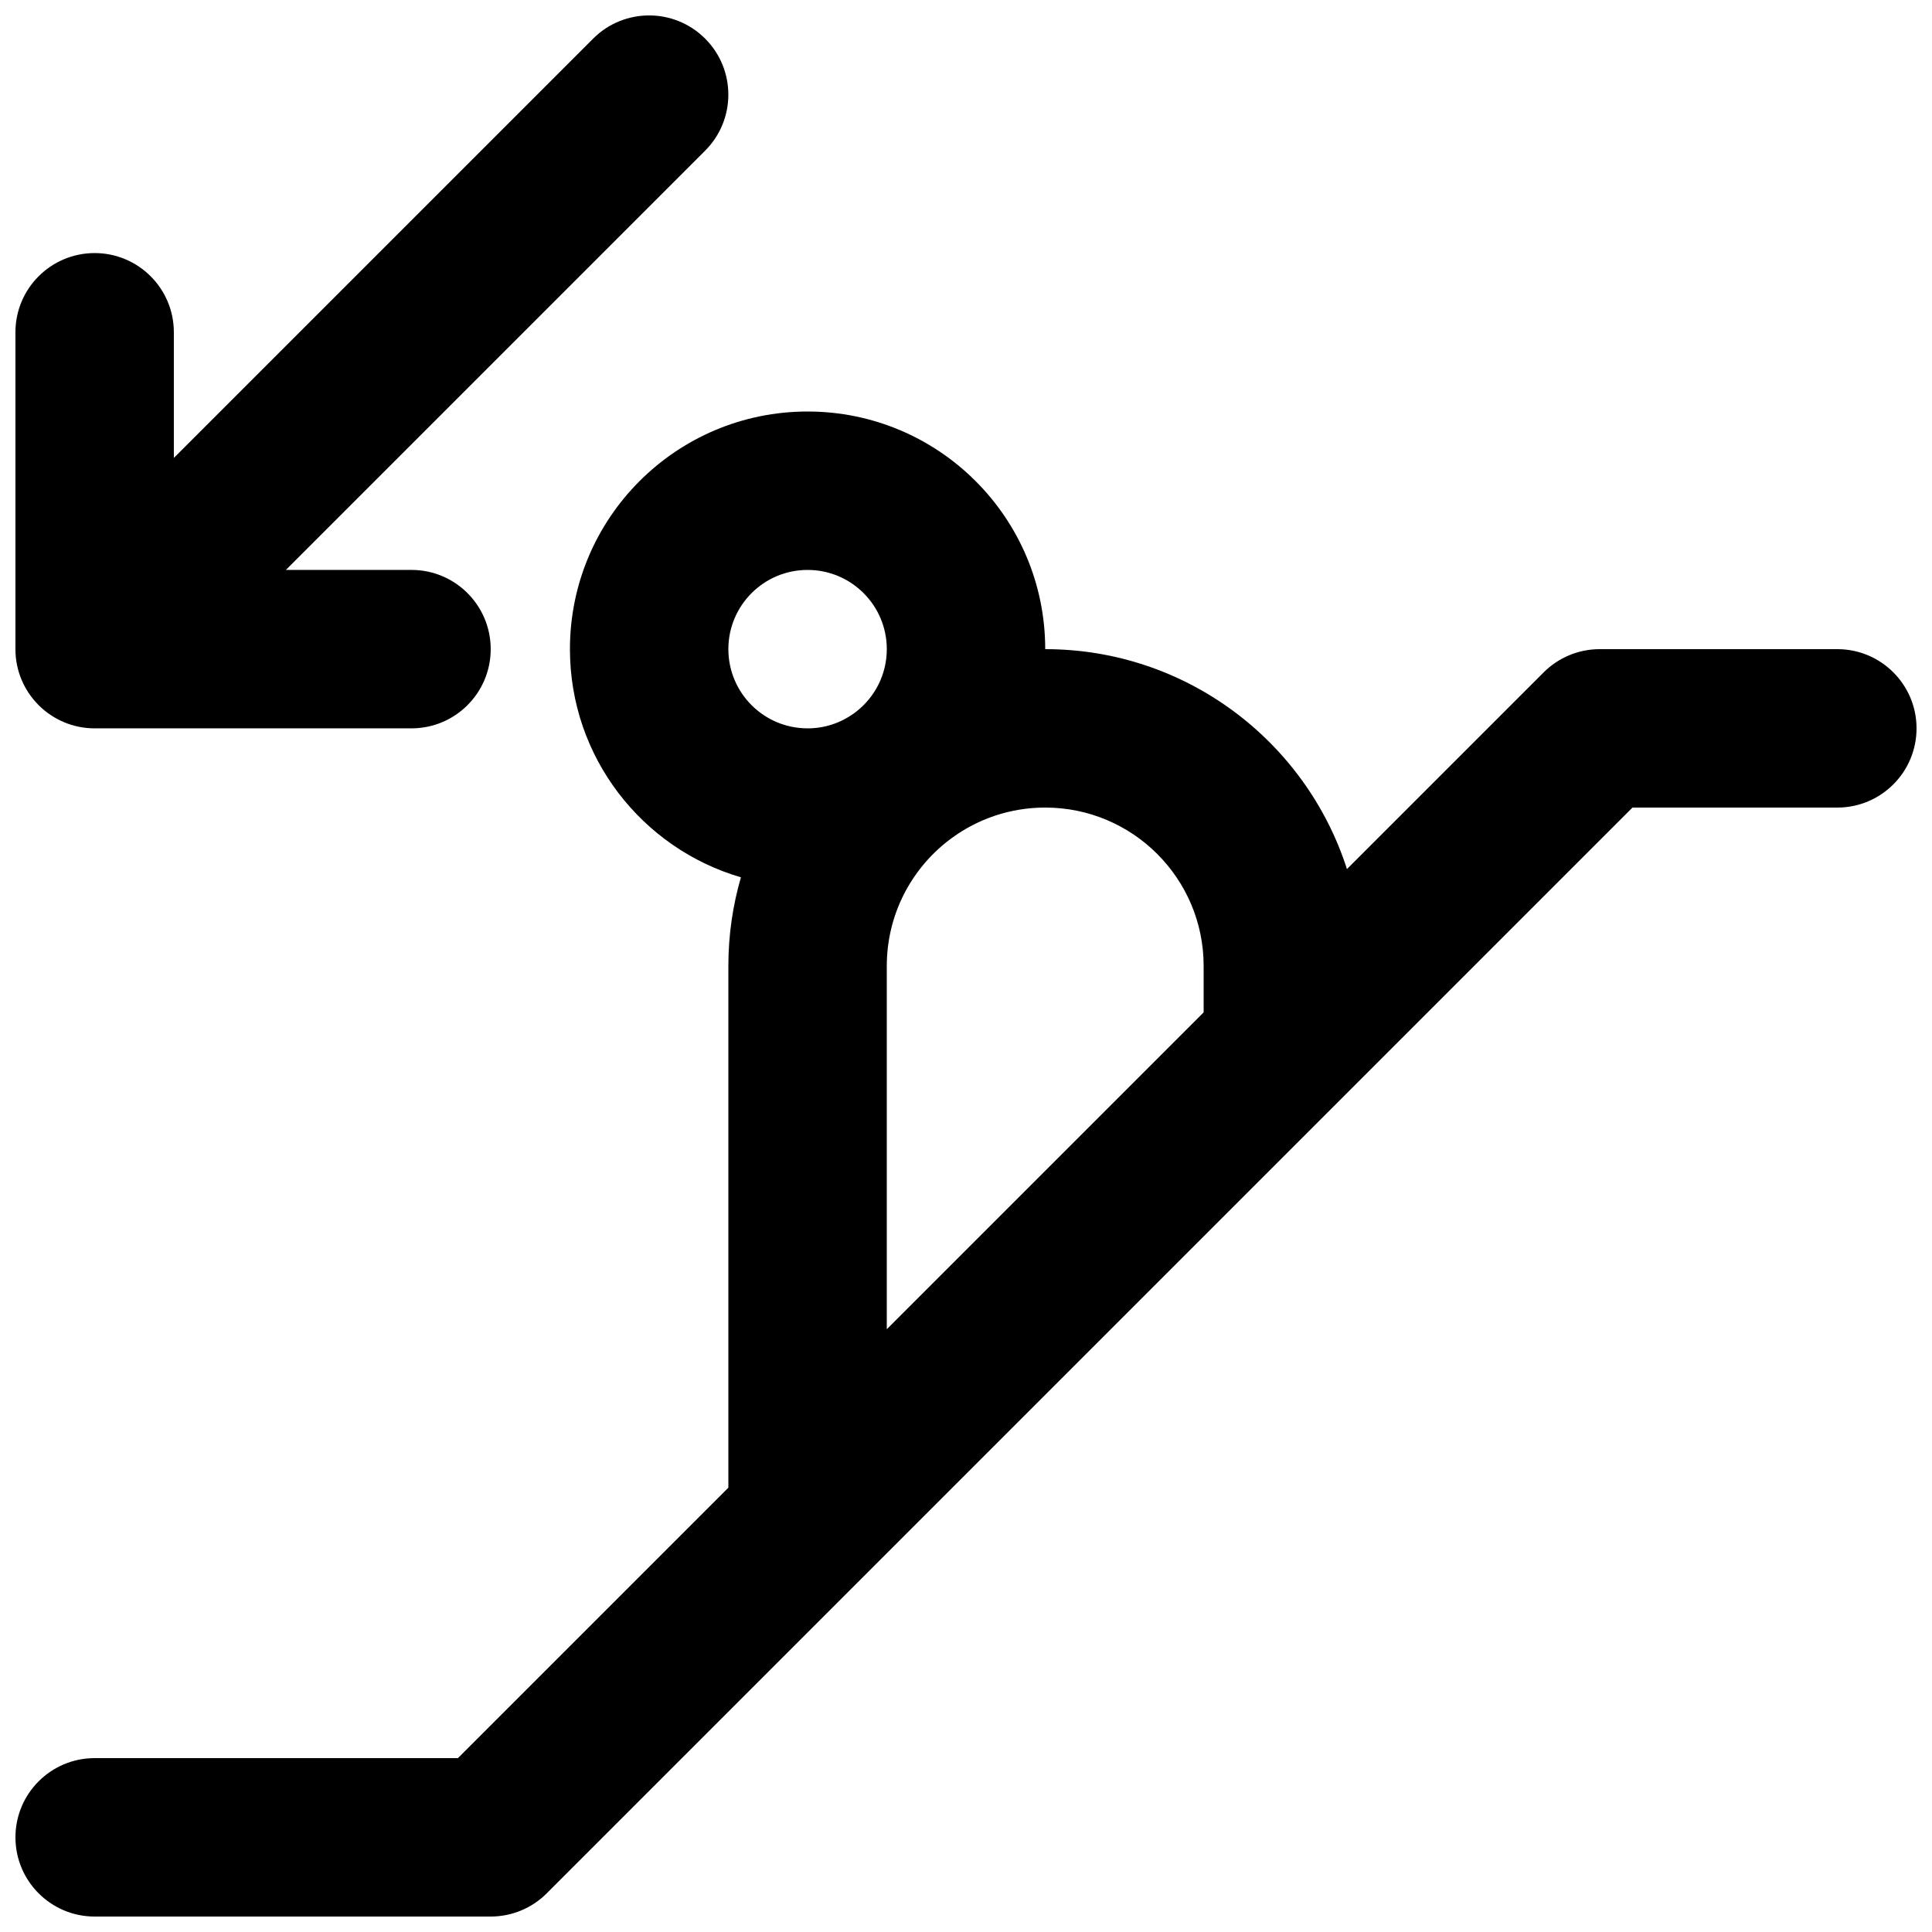
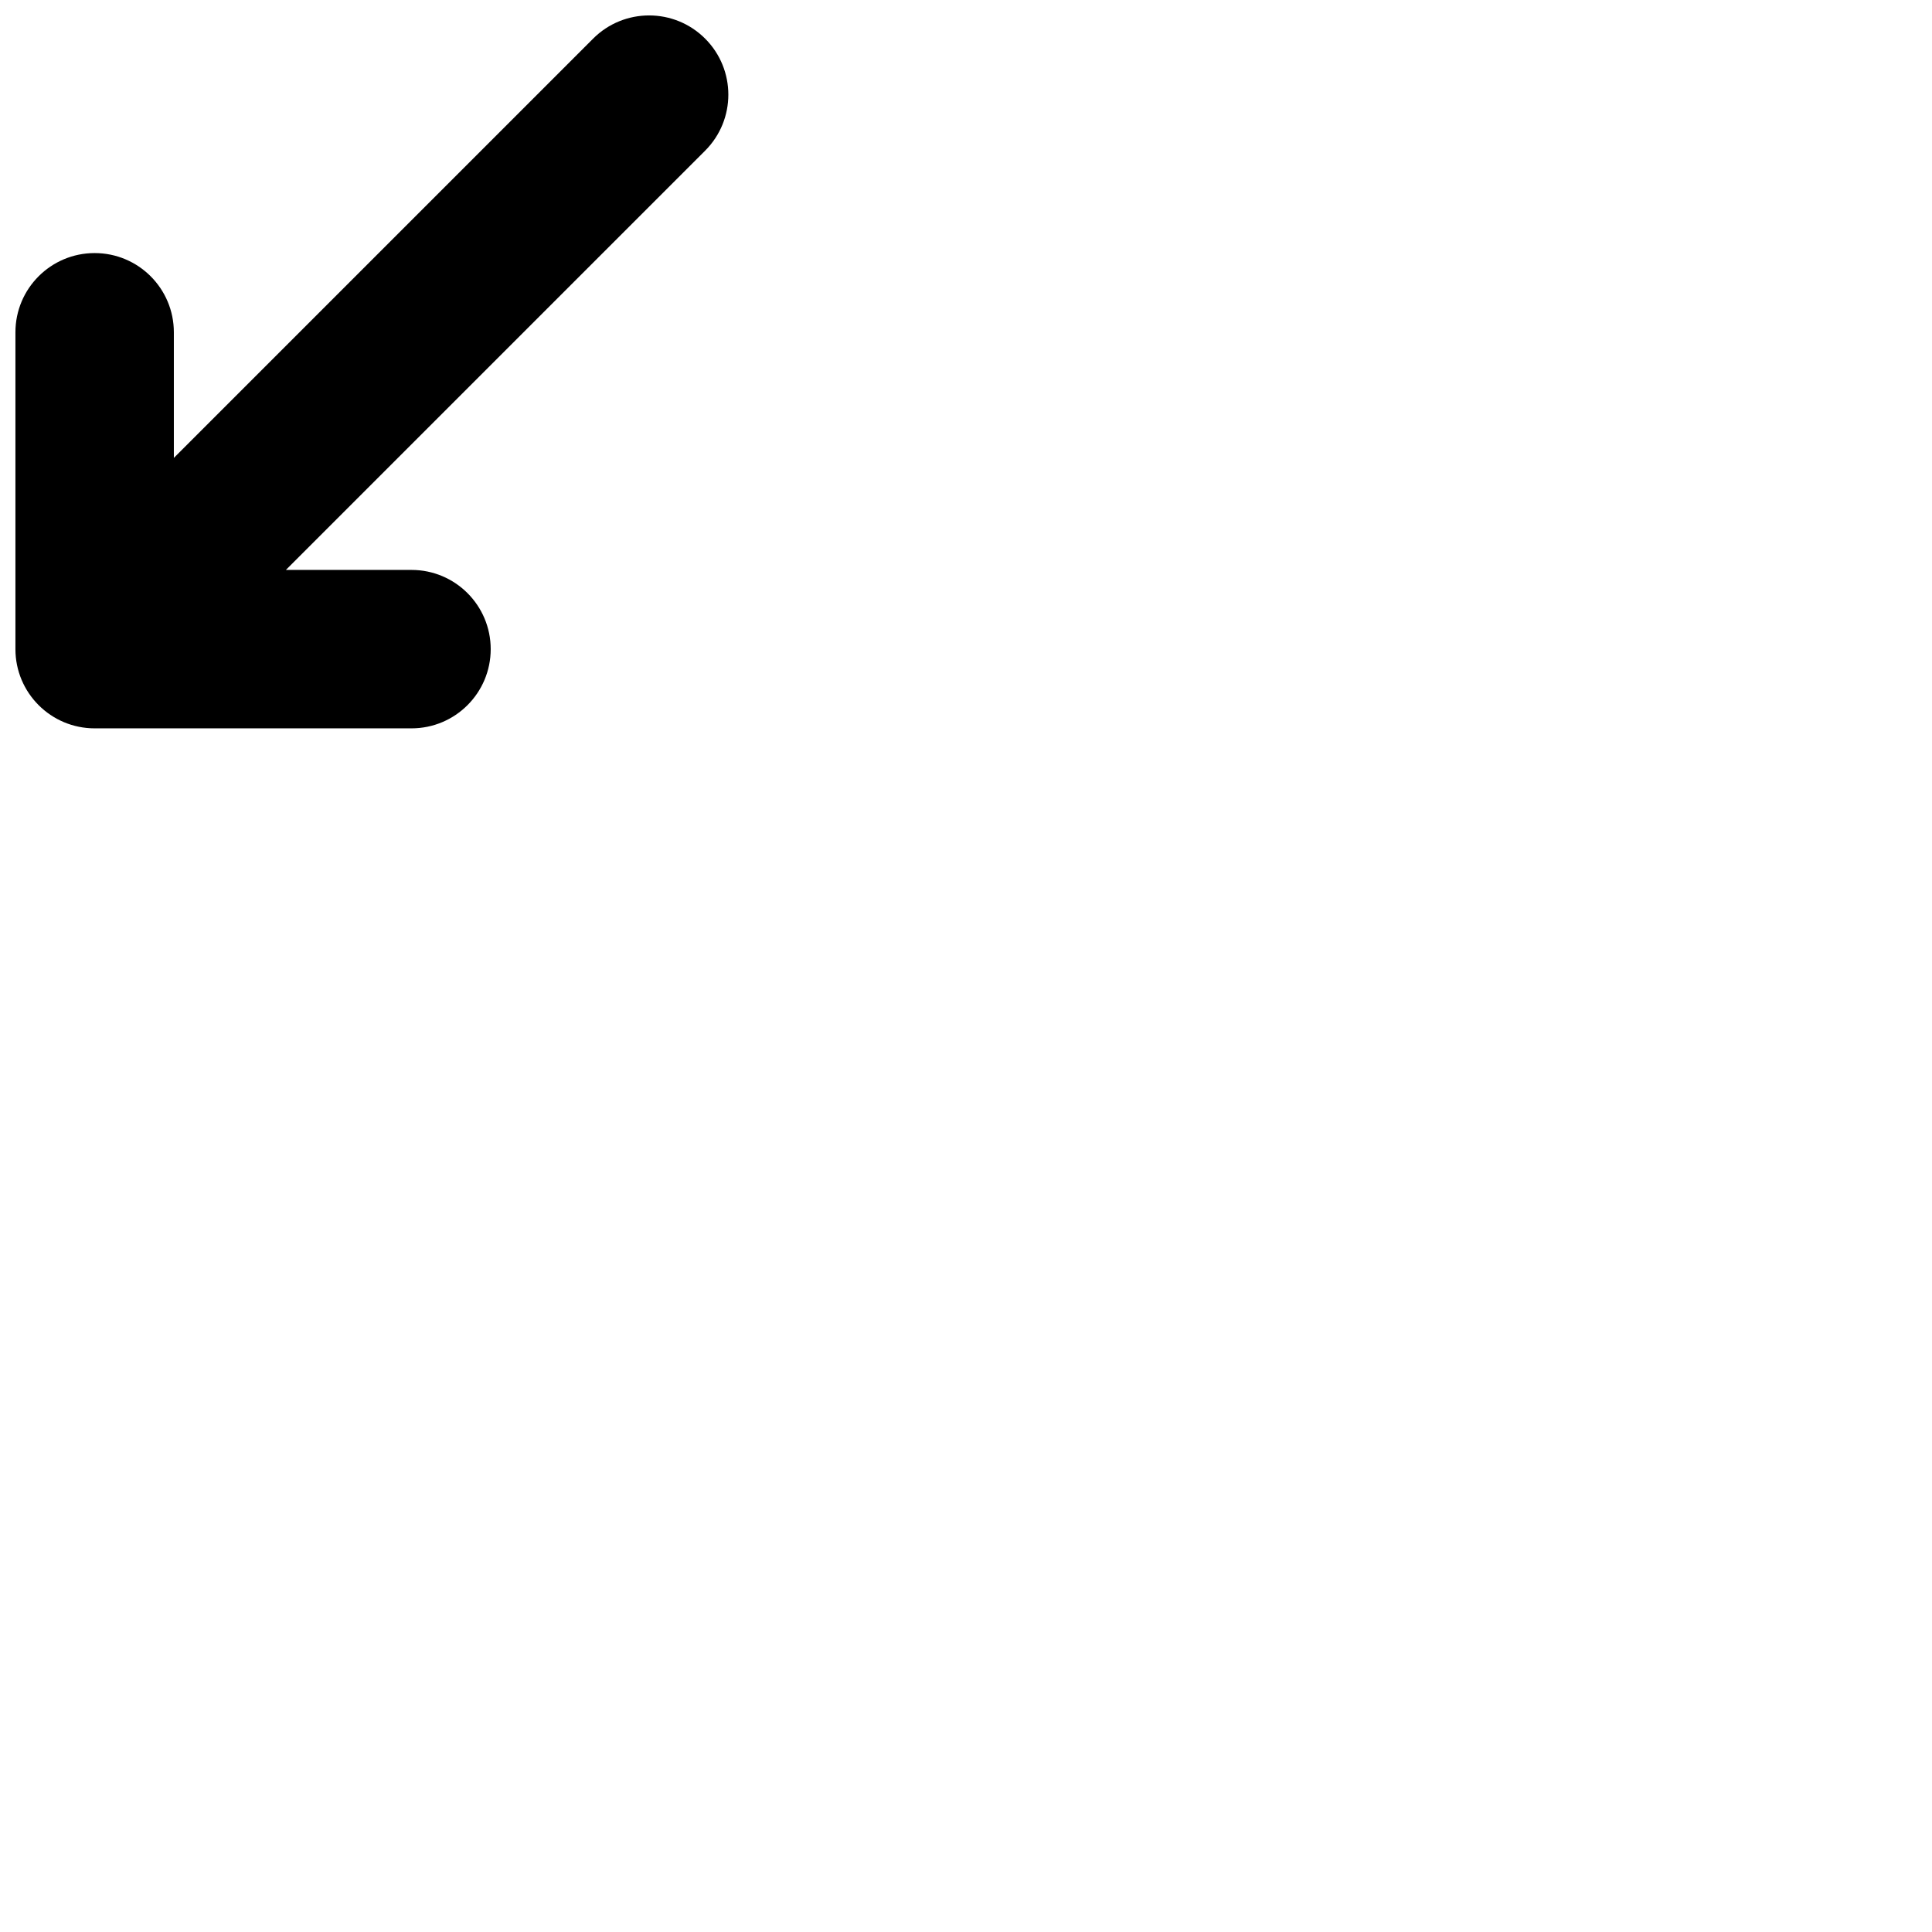
<svg xmlns="http://www.w3.org/2000/svg" width="800px" height="800px" version="1.1" viewBox="144 144 512 512">
  <defs>
    <clipPath id="b">
      <path d="m148.09 148.09h189.91v189.91h-189.91z" />
    </clipPath>
    <clipPath id="a">
-       <path d="m148.09 253h503.81v398.9h-503.81z" />
-     </clipPath>
+       </clipPath>
  </defs>
  <g>
    <g clip-path="url(#b)">
      <path d="m253.05 337.02c11.594 0 20.992-9.398 20.992-20.992s-9.398-20.992-20.992-20.992h-33.289l111.11-111.11c8.195-8.199 8.195-21.488 0-29.688-8.199-8.199-21.492-8.199-29.688 0l-111.11 111.11v-33.289c0-11.594-9.398-20.992-20.992-20.992s-20.992 9.398-20.992 20.992v83.969c0 11.594 9.398 20.992 20.992 20.992z" />
    </g>
    <g clip-path="url(#a)">
      <path d="m295.04 316.03c0 28.648 19.133 52.832 45.316 60.465-2.168 7.457-3.332 15.344-3.332 23.504v138.25l-71.672 71.672h-96.266c-11.594 0-20.992 9.398-20.992 20.992s9.398 20.992 20.992 20.992h104.96c5.566 0 10.906-2.211 14.844-6.148l287.74-287.74h54.281c11.594 0 20.992-9.398 20.992-20.992s-9.398-20.992-20.992-20.992h-62.977c-5.566 0-10.906 2.211-14.844 6.148l-52.133 52.133c-10.852-33.809-42.551-58.281-79.965-58.281 0-34.781-28.195-62.977-62.977-62.977s-62.977 28.195-62.977 62.977zm62.977-20.992c-11.594 0-20.992 9.398-20.992 20.992s9.398 20.992 20.992 20.992c4.562 0 8.785-1.457 12.23-3.93l0.723-0.547c4.894-3.844 8.039-9.812 8.039-16.516 0-11.594-9.398-20.992-20.992-20.992zm20.992 104.96c0-13.539 6.402-25.574 16.348-33.254 0.301-0.219 0.598-0.441 0.891-0.668 6.938-5.07 15.492-8.062 24.746-8.062 23.188 0 41.984 18.797 41.984 41.984v12.297l-83.969 83.969z" fill-rule="evenodd" />
    </g>
  </g>
</svg>